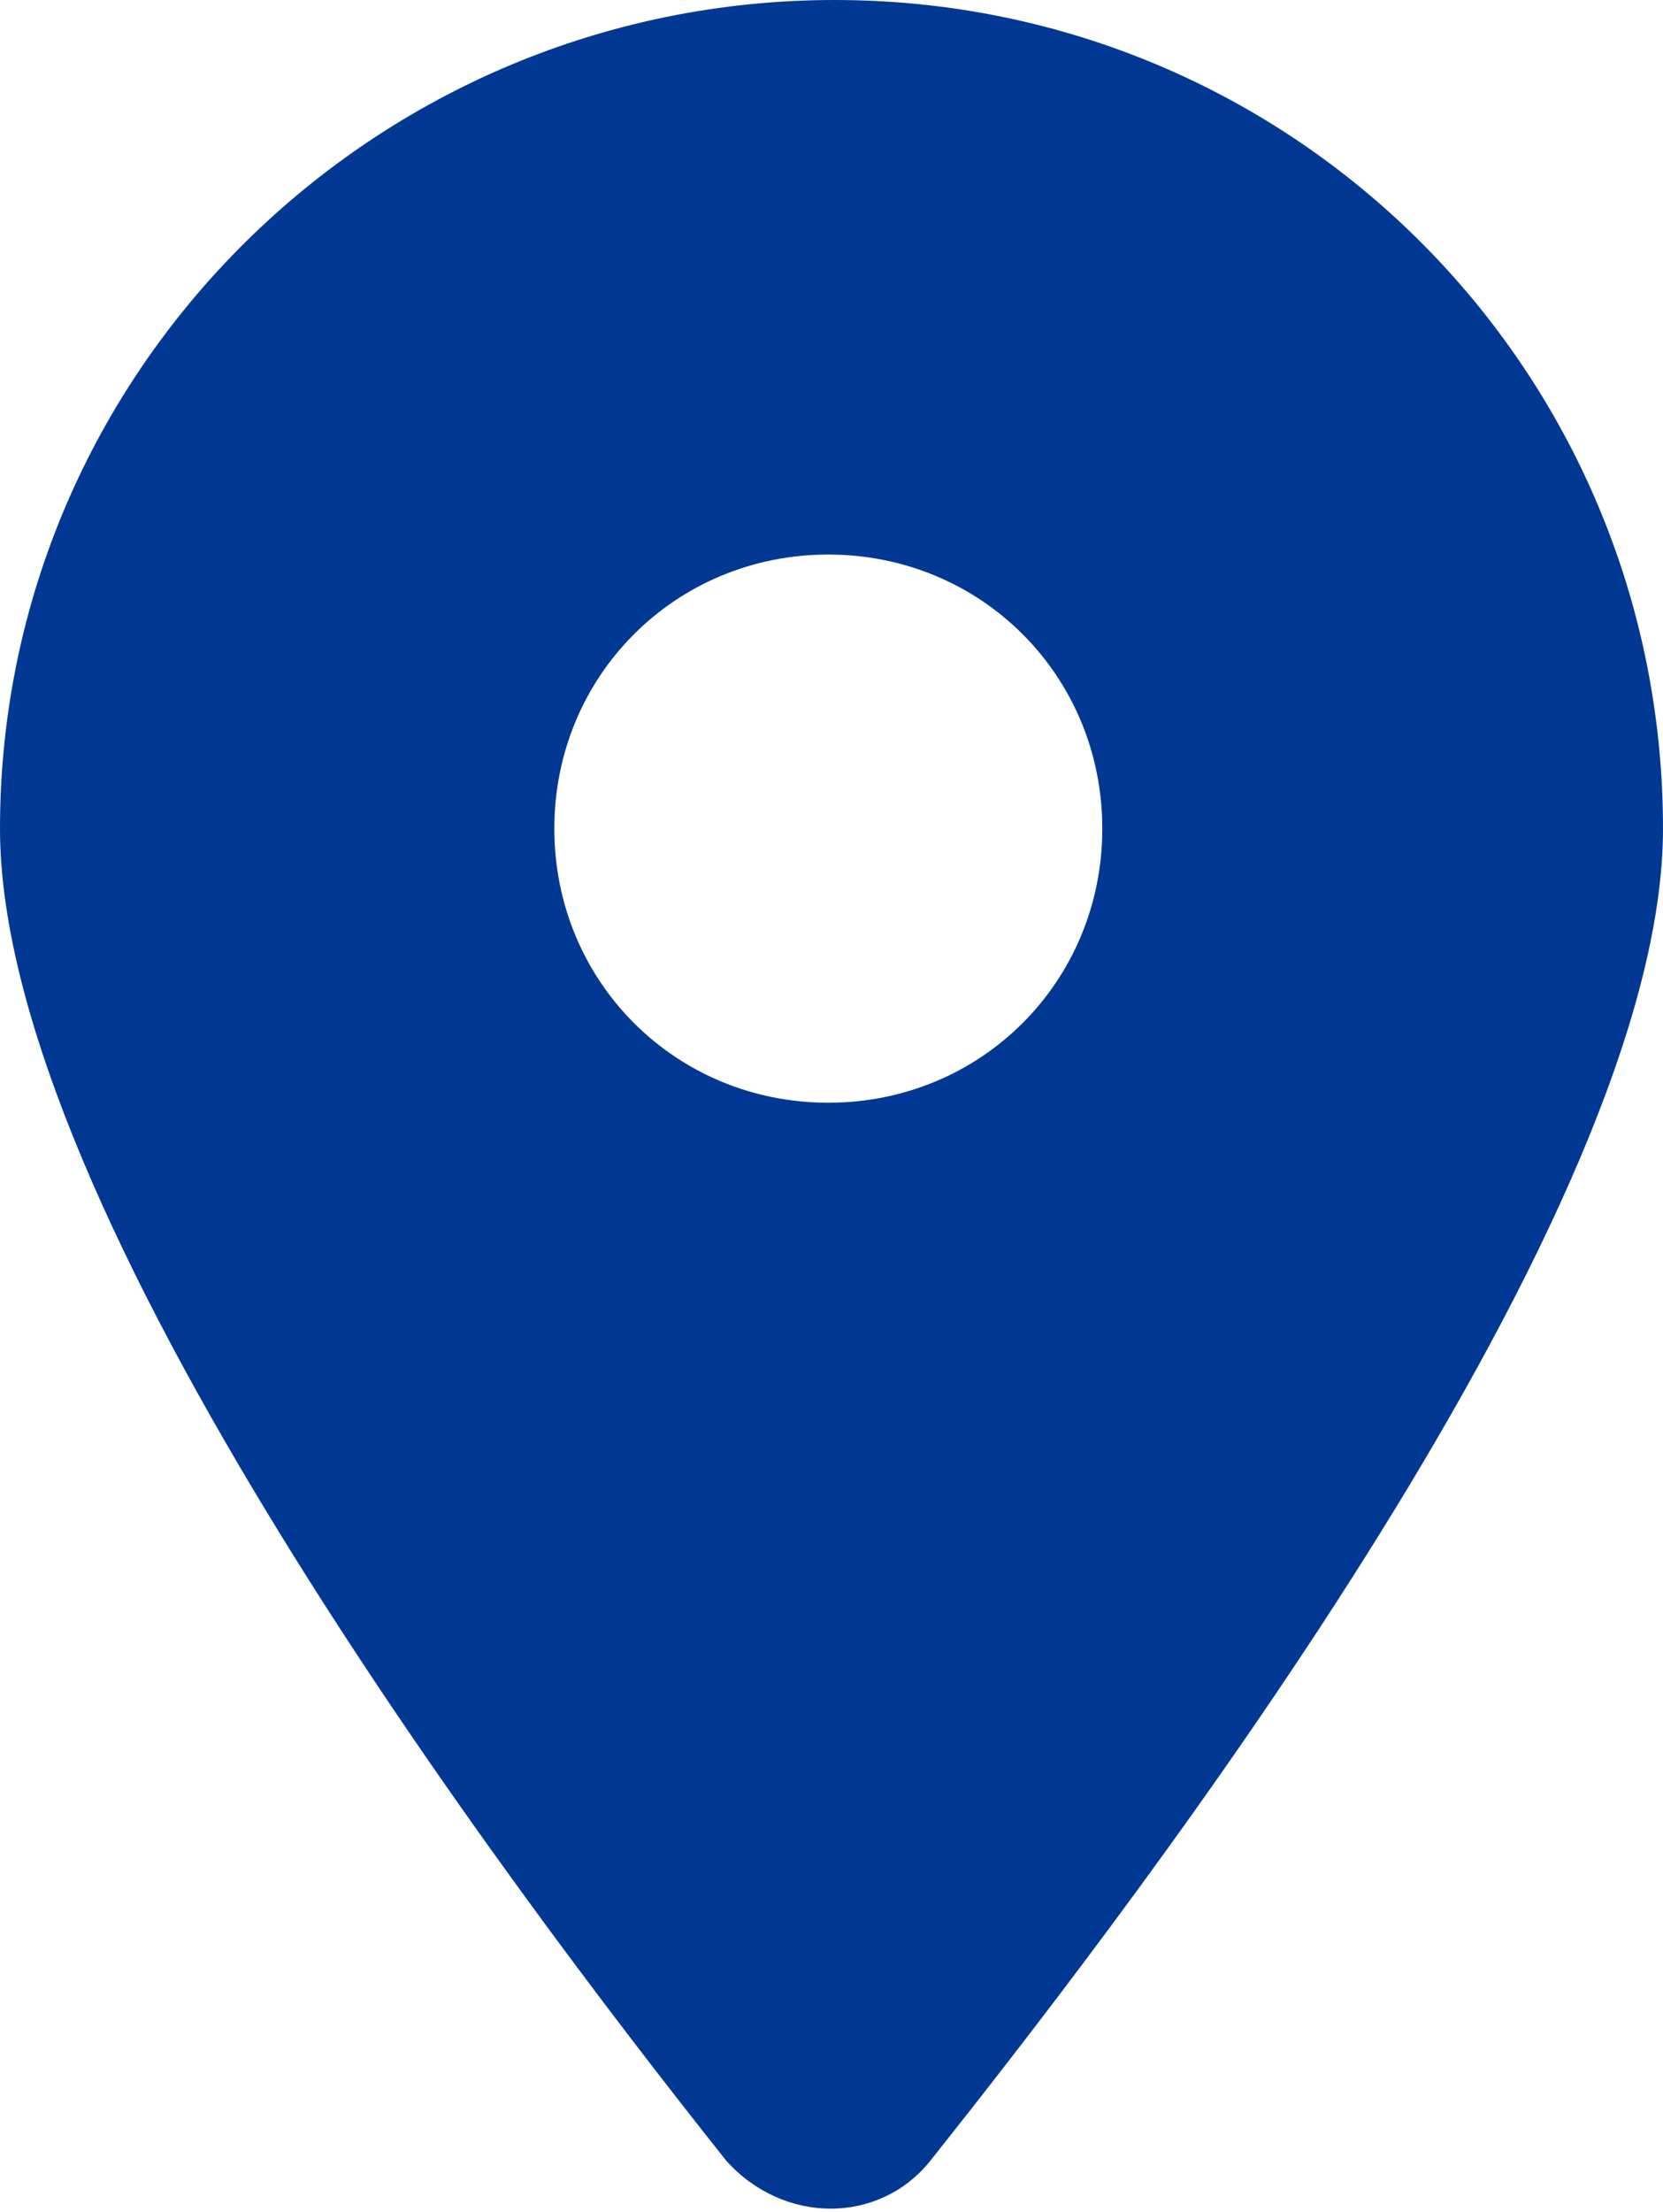
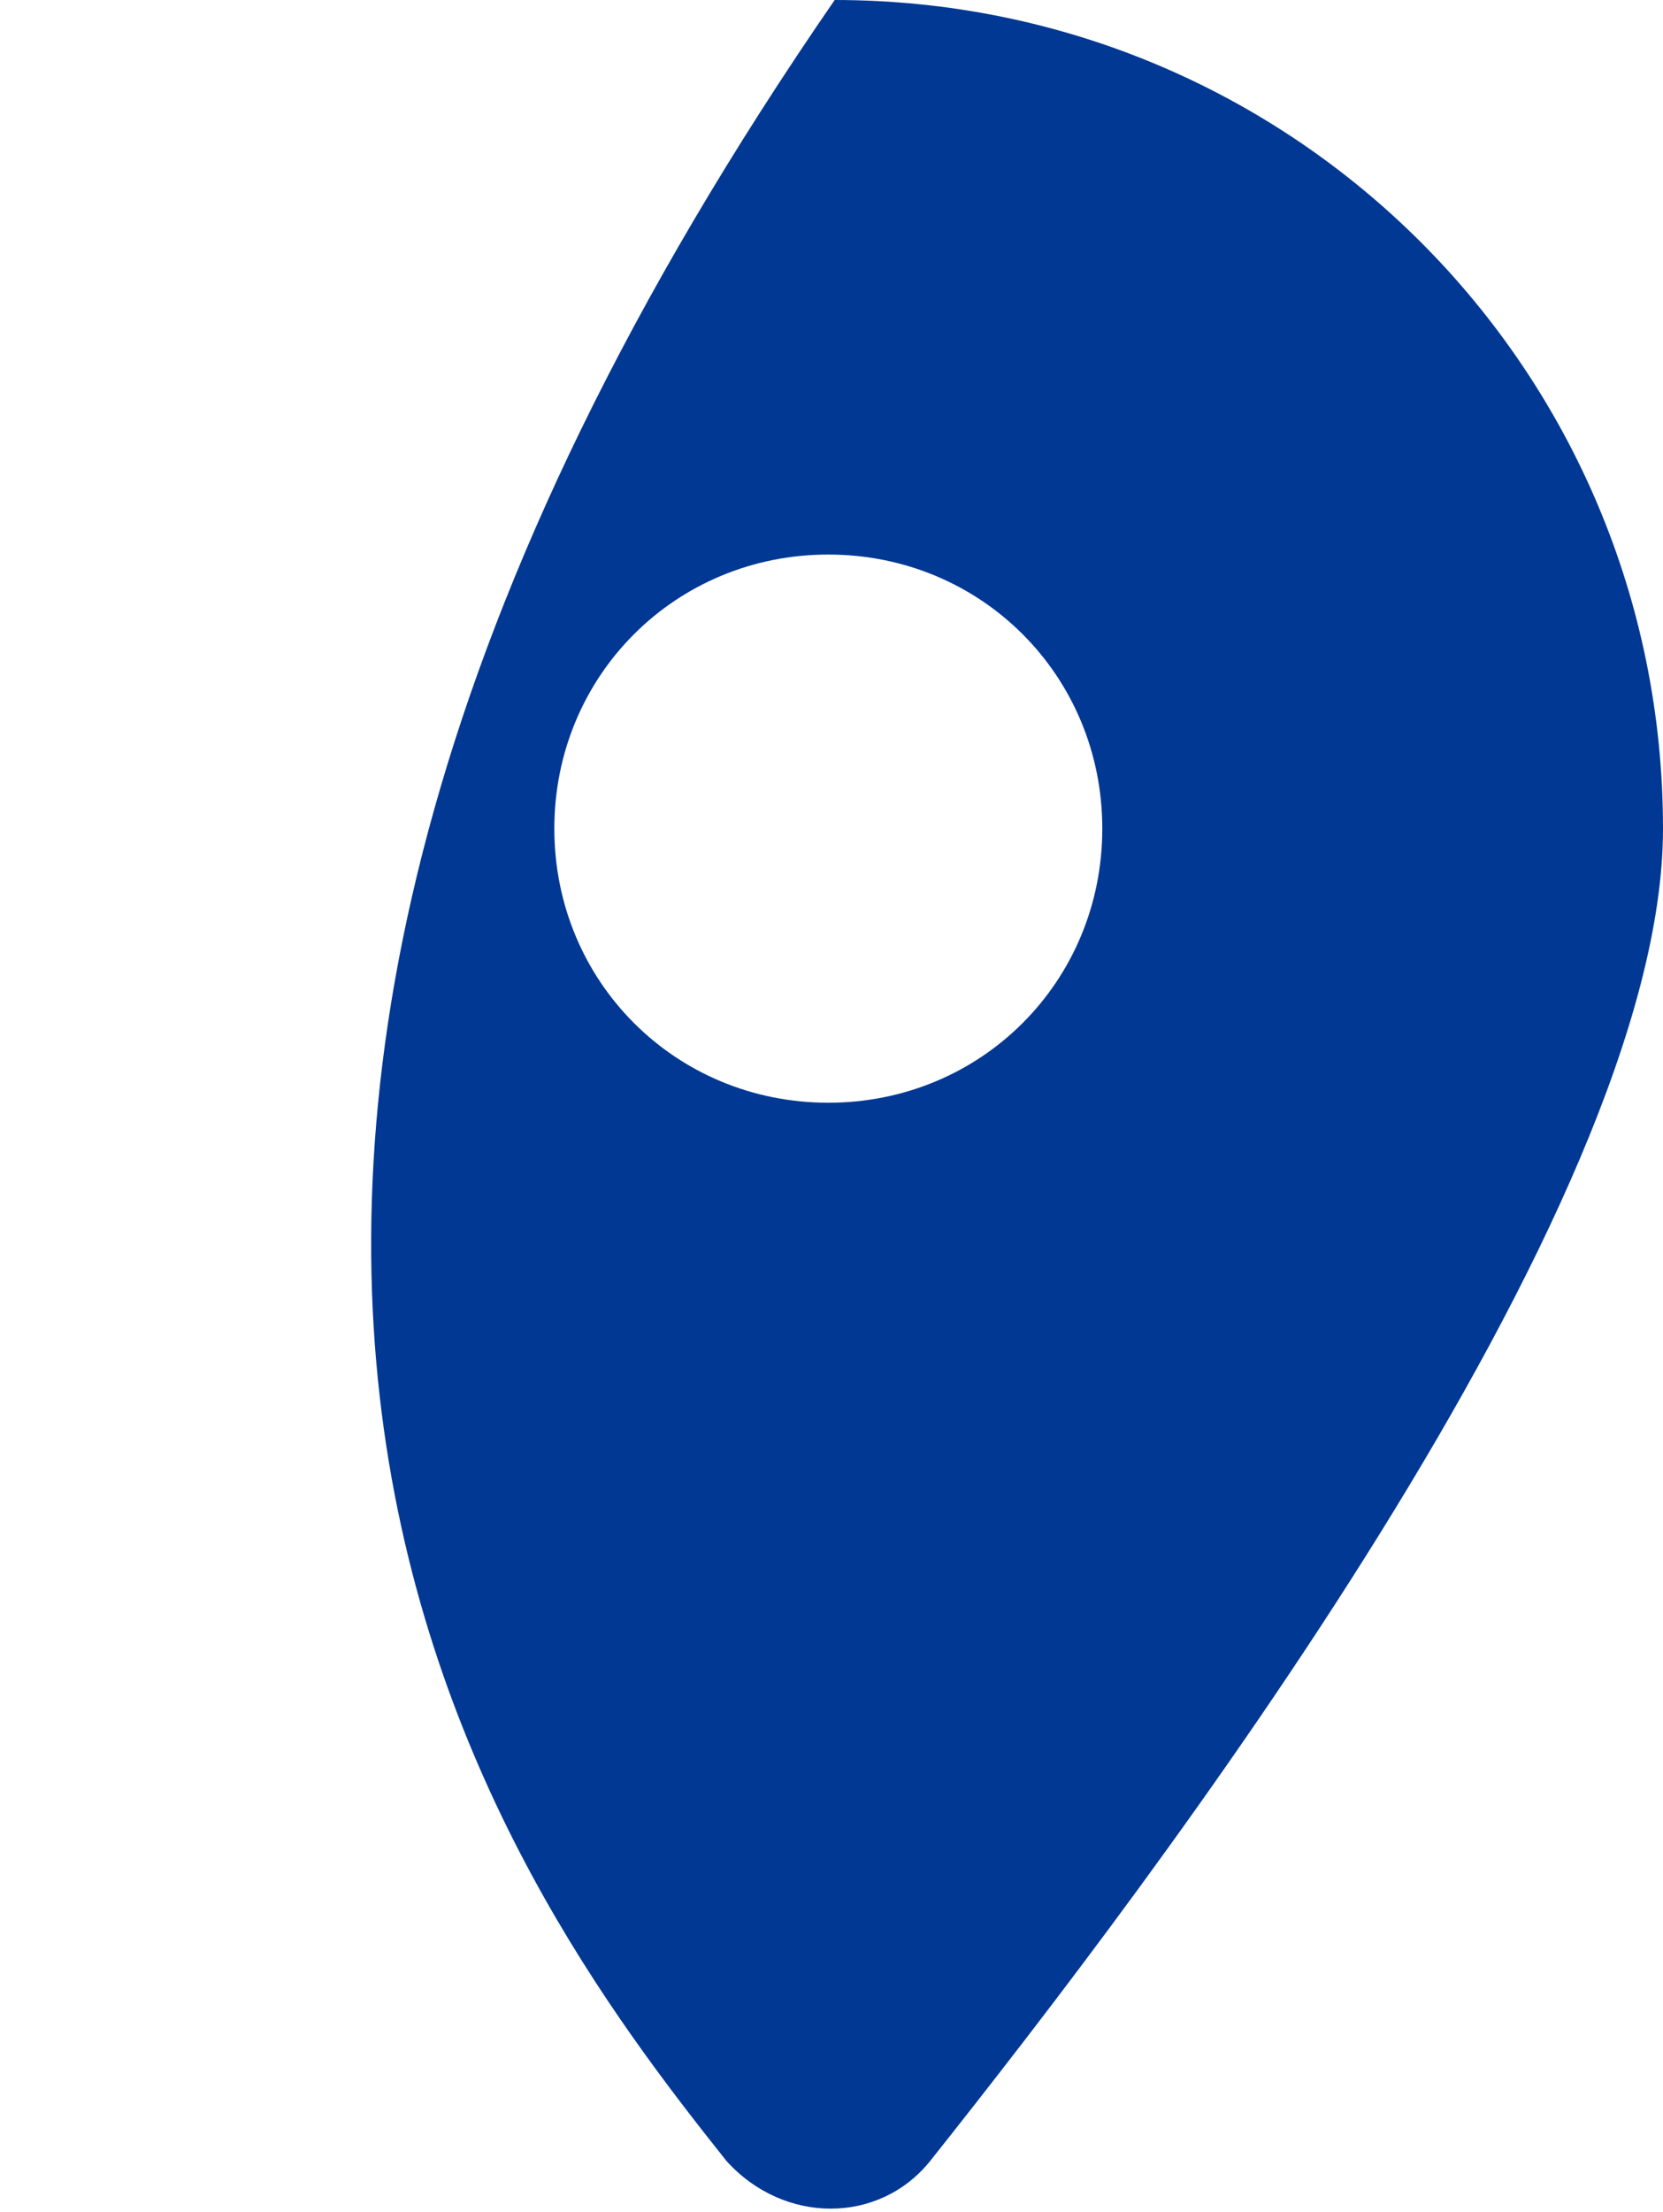
<svg xmlns="http://www.w3.org/2000/svg" version="1.1" id="圖層_1" x="0px" y="0px" viewBox="0 0 26.1 34.7" style="enable-background:new 0 0 26.1 34.7;" xml:space="preserve">
  <style type="text/css">
	.st0{fill:#003894;}
</style>
-   <path class="st0" d="M14.6,33.9C18.1,29.5,26.1,19,26.1,13c0-7.2-5.8-13-13-13S0,5.8,0,13C0,19,7.9,29.5,11.4,33.9  C12.3,34.9,13.8,34.9,14.6,33.9L14.6,33.9z M13,8.7c2.4,0,4.3,1.9,4.3,4.3s-1.9,4.3-4.3,4.3S8.7,15.4,8.7,13S10.6,8.7,13,8.7z" />
+   <path class="st0" d="M14.6,33.9C18.1,29.5,26.1,19,26.1,13c0-7.2-5.8-13-13-13C0,19,7.9,29.5,11.4,33.9  C12.3,34.9,13.8,34.9,14.6,33.9L14.6,33.9z M13,8.7c2.4,0,4.3,1.9,4.3,4.3s-1.9,4.3-4.3,4.3S8.7,15.4,8.7,13S10.6,8.7,13,8.7z" />
</svg>